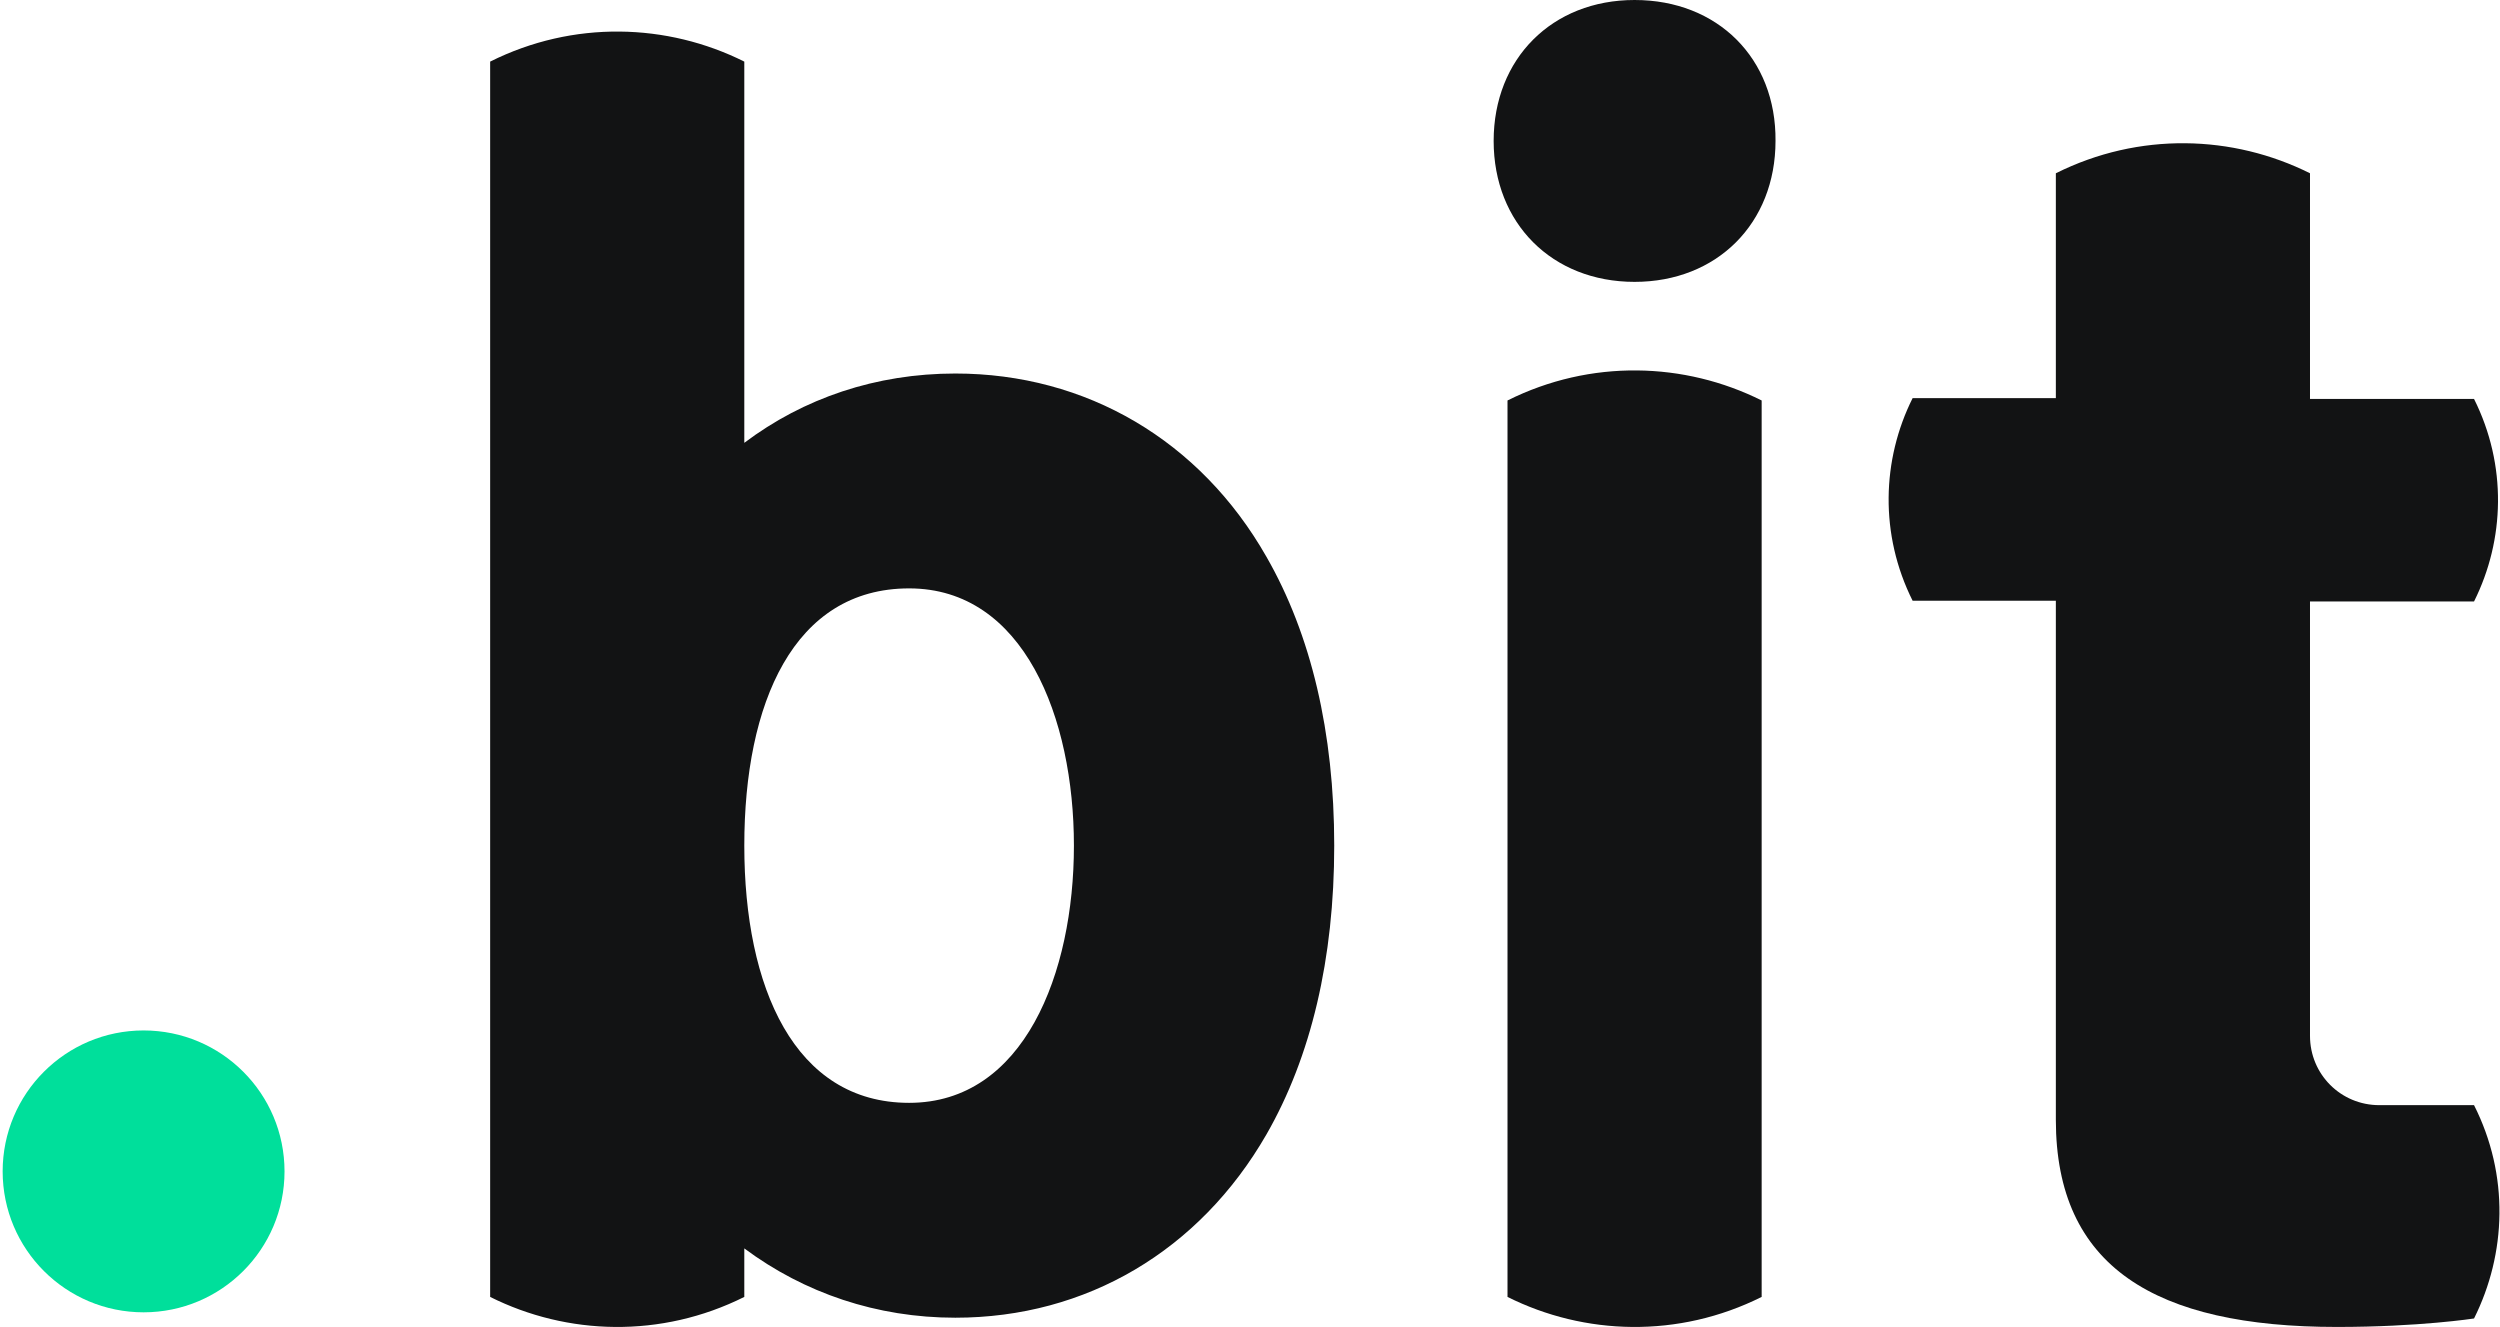
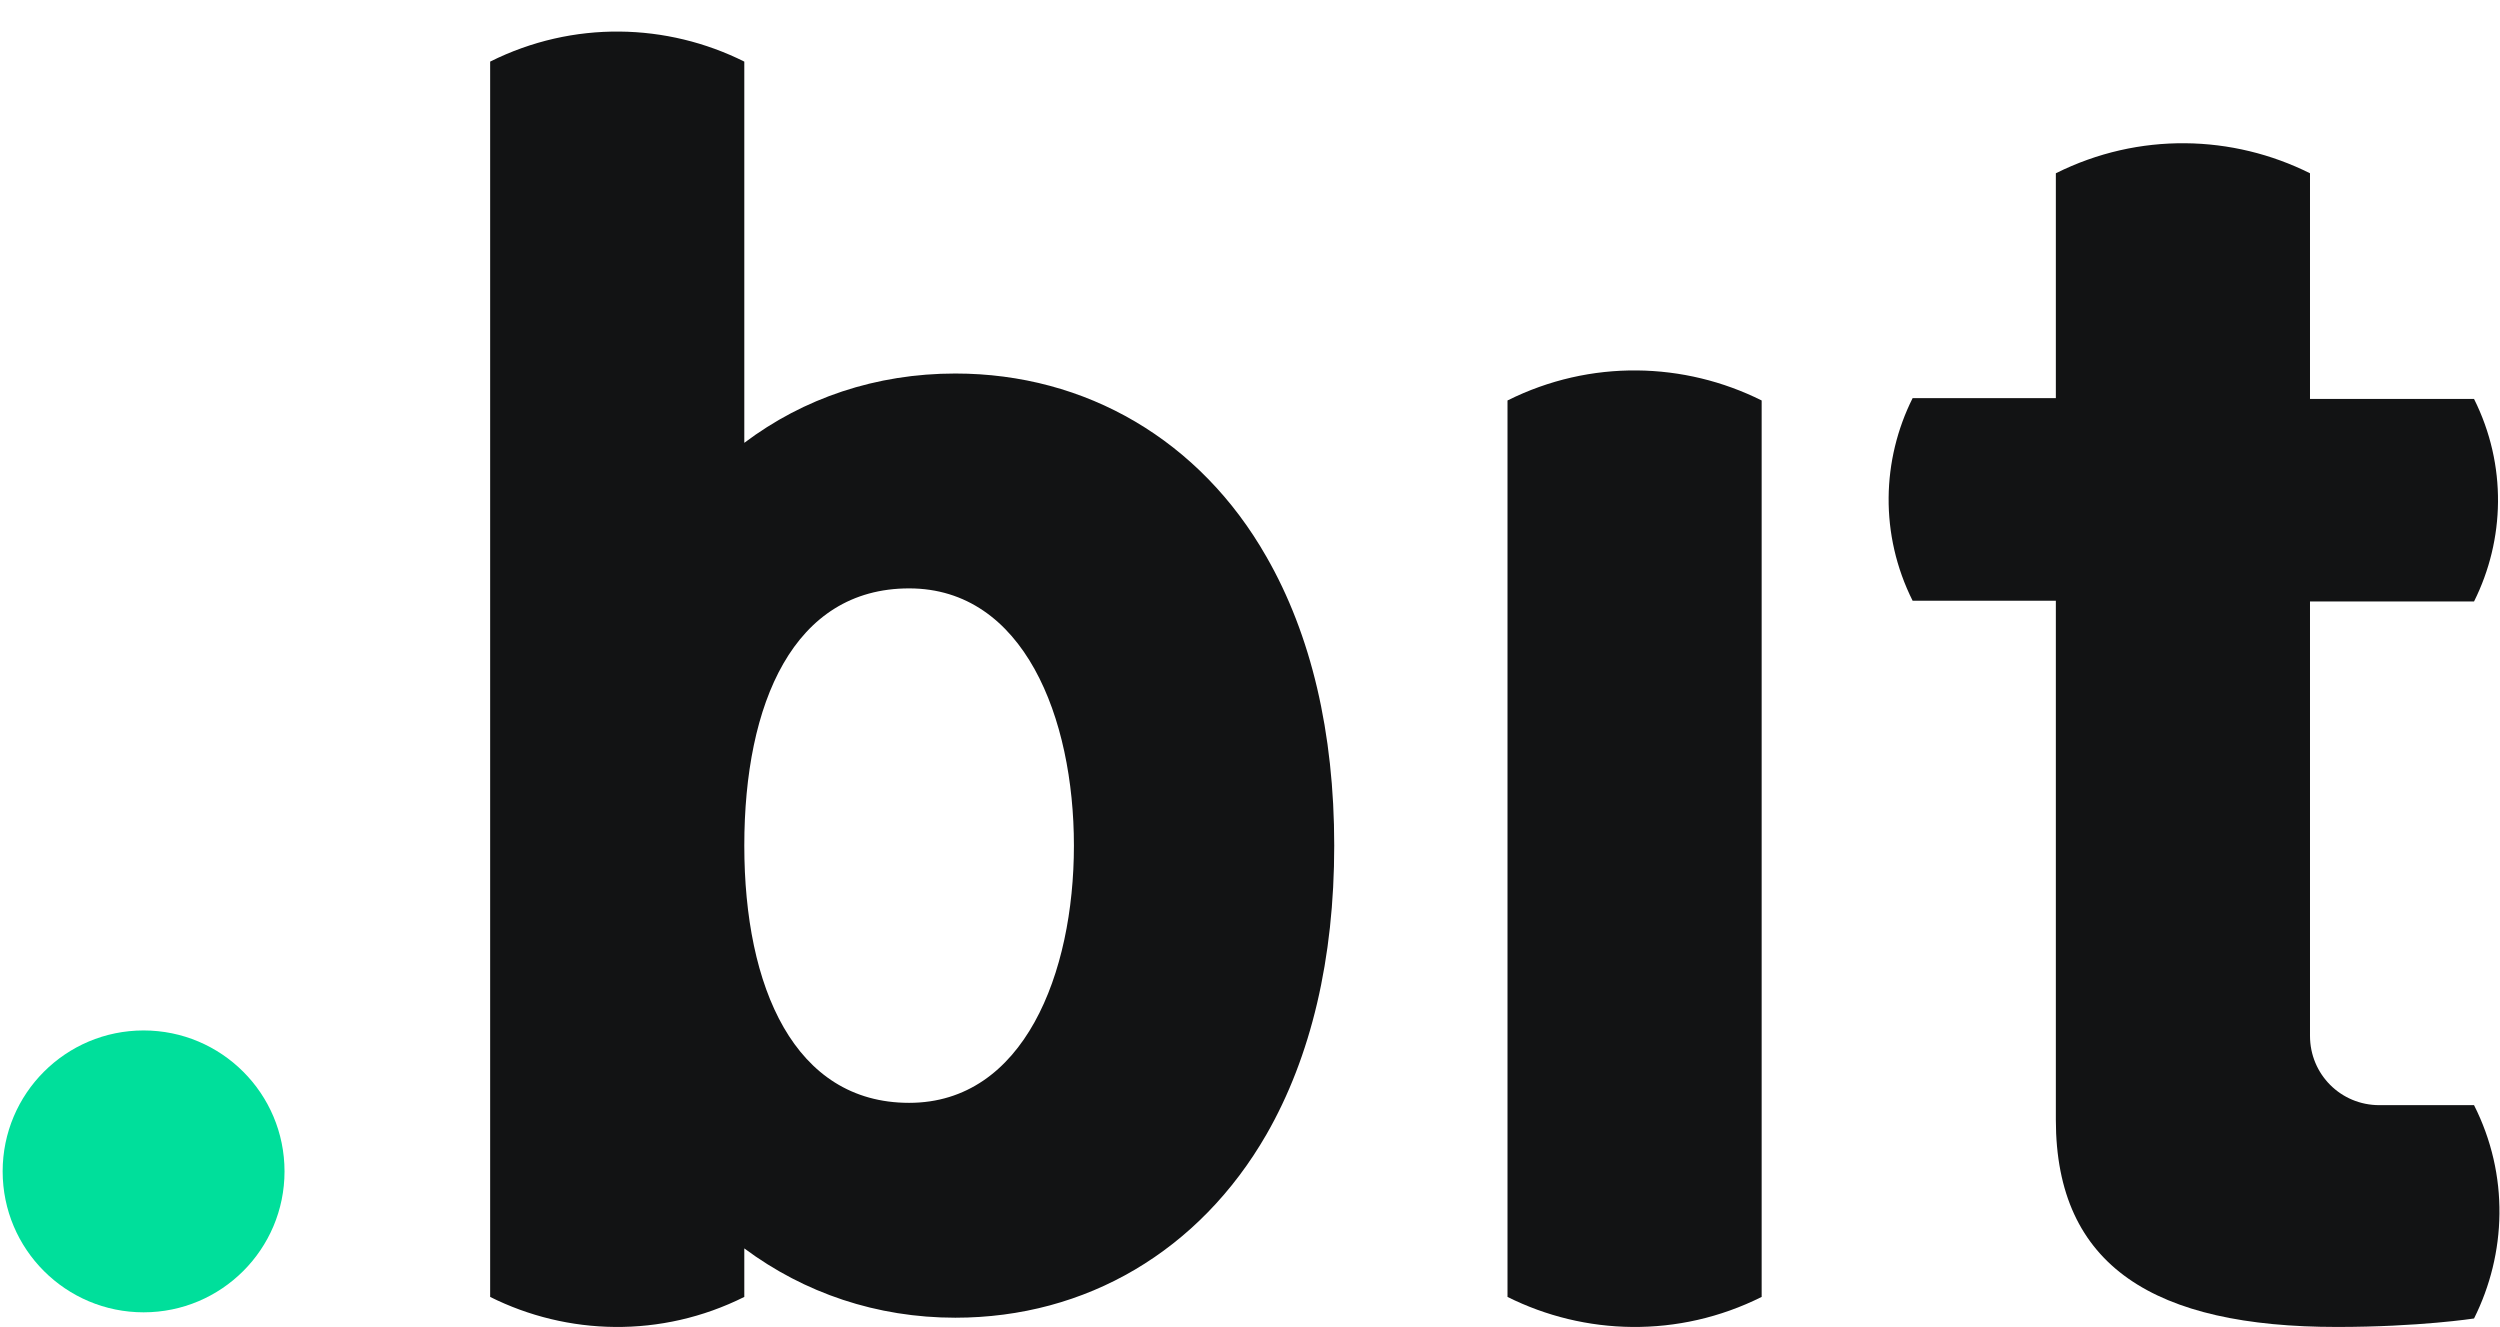
<svg xmlns="http://www.w3.org/2000/svg" width="942" height="500" viewBox="0 0 942 500" fill="none">
-   <path d="M615.911 0C584.86 0 562.806 22.054 562.806 53.105C562.806 84.155 584.86 106.209 615.911 106.209C646.961 106.209 669.015 84.155 669.015 53.105C669.306 22.054 647.251 0 615.911 0Z" fill="#121314" />
  <path d="M54.105 494.482C83.433 494.482 107.209 470.707 107.209 441.378C107.209 412.049 83.433 388.273 54.105 388.273C24.776 388.273 1 412.049 1 441.378C1 470.707 24.776 494.482 54.105 494.482Z" fill="#00DF9B" />
  <path d="M359.964 140.742C330.074 140.742 302.796 150.028 280.452 166.859C280.452 98.954 280.452 23.215 280.452 23.215C251.433 8.706 216.03 7.545 184.689 23.215V488.678C213.708 503.188 249.111 504.349 280.452 488.678V470.397C303.087 487.228 330.364 496.514 359.964 496.514C409.296 496.514 451.954 471.267 477.2 427.449C494.031 398.139 502.737 361.285 502.737 318.628C502.737 275.97 494.031 239.116 477.2 209.807C452.244 165.988 409.296 140.742 359.964 140.742ZM342.552 415.551C299.314 415.551 280.452 372.022 280.452 318.628C280.452 264.943 299.024 221.704 342.552 221.704C385.791 221.704 404.653 270.456 404.653 318.628C404.653 366.799 385.791 415.551 342.552 415.551Z" fill="#121314" />
  <path d="M568.029 150.898V488.678C597.048 503.188 632.451 504.349 663.792 488.678V150.898C634.773 136.389 599.37 135.228 568.029 150.898Z" fill="#121314" />
  <path d="M932.217 416.421H896.523C882.014 416.421 870.406 404.814 870.406 390.304V226.638C895.943 226.638 932.217 226.638 932.217 226.638C943.824 203.423 944.695 175.274 932.217 150.318H870.406V65.293C841.387 50.783 805.984 49.622 774.644 65.293V150.028H720.669C709.061 173.243 708.191 201.391 720.669 226.347C720.669 226.347 754.041 226.347 774.644 226.347V421.935C774.644 477.361 812.078 499.996 880.563 499.996C911.613 499.996 932.217 496.804 932.217 496.804C944.405 472.428 945.565 442.828 932.217 416.421Z" fill="#121314" />
</svg>